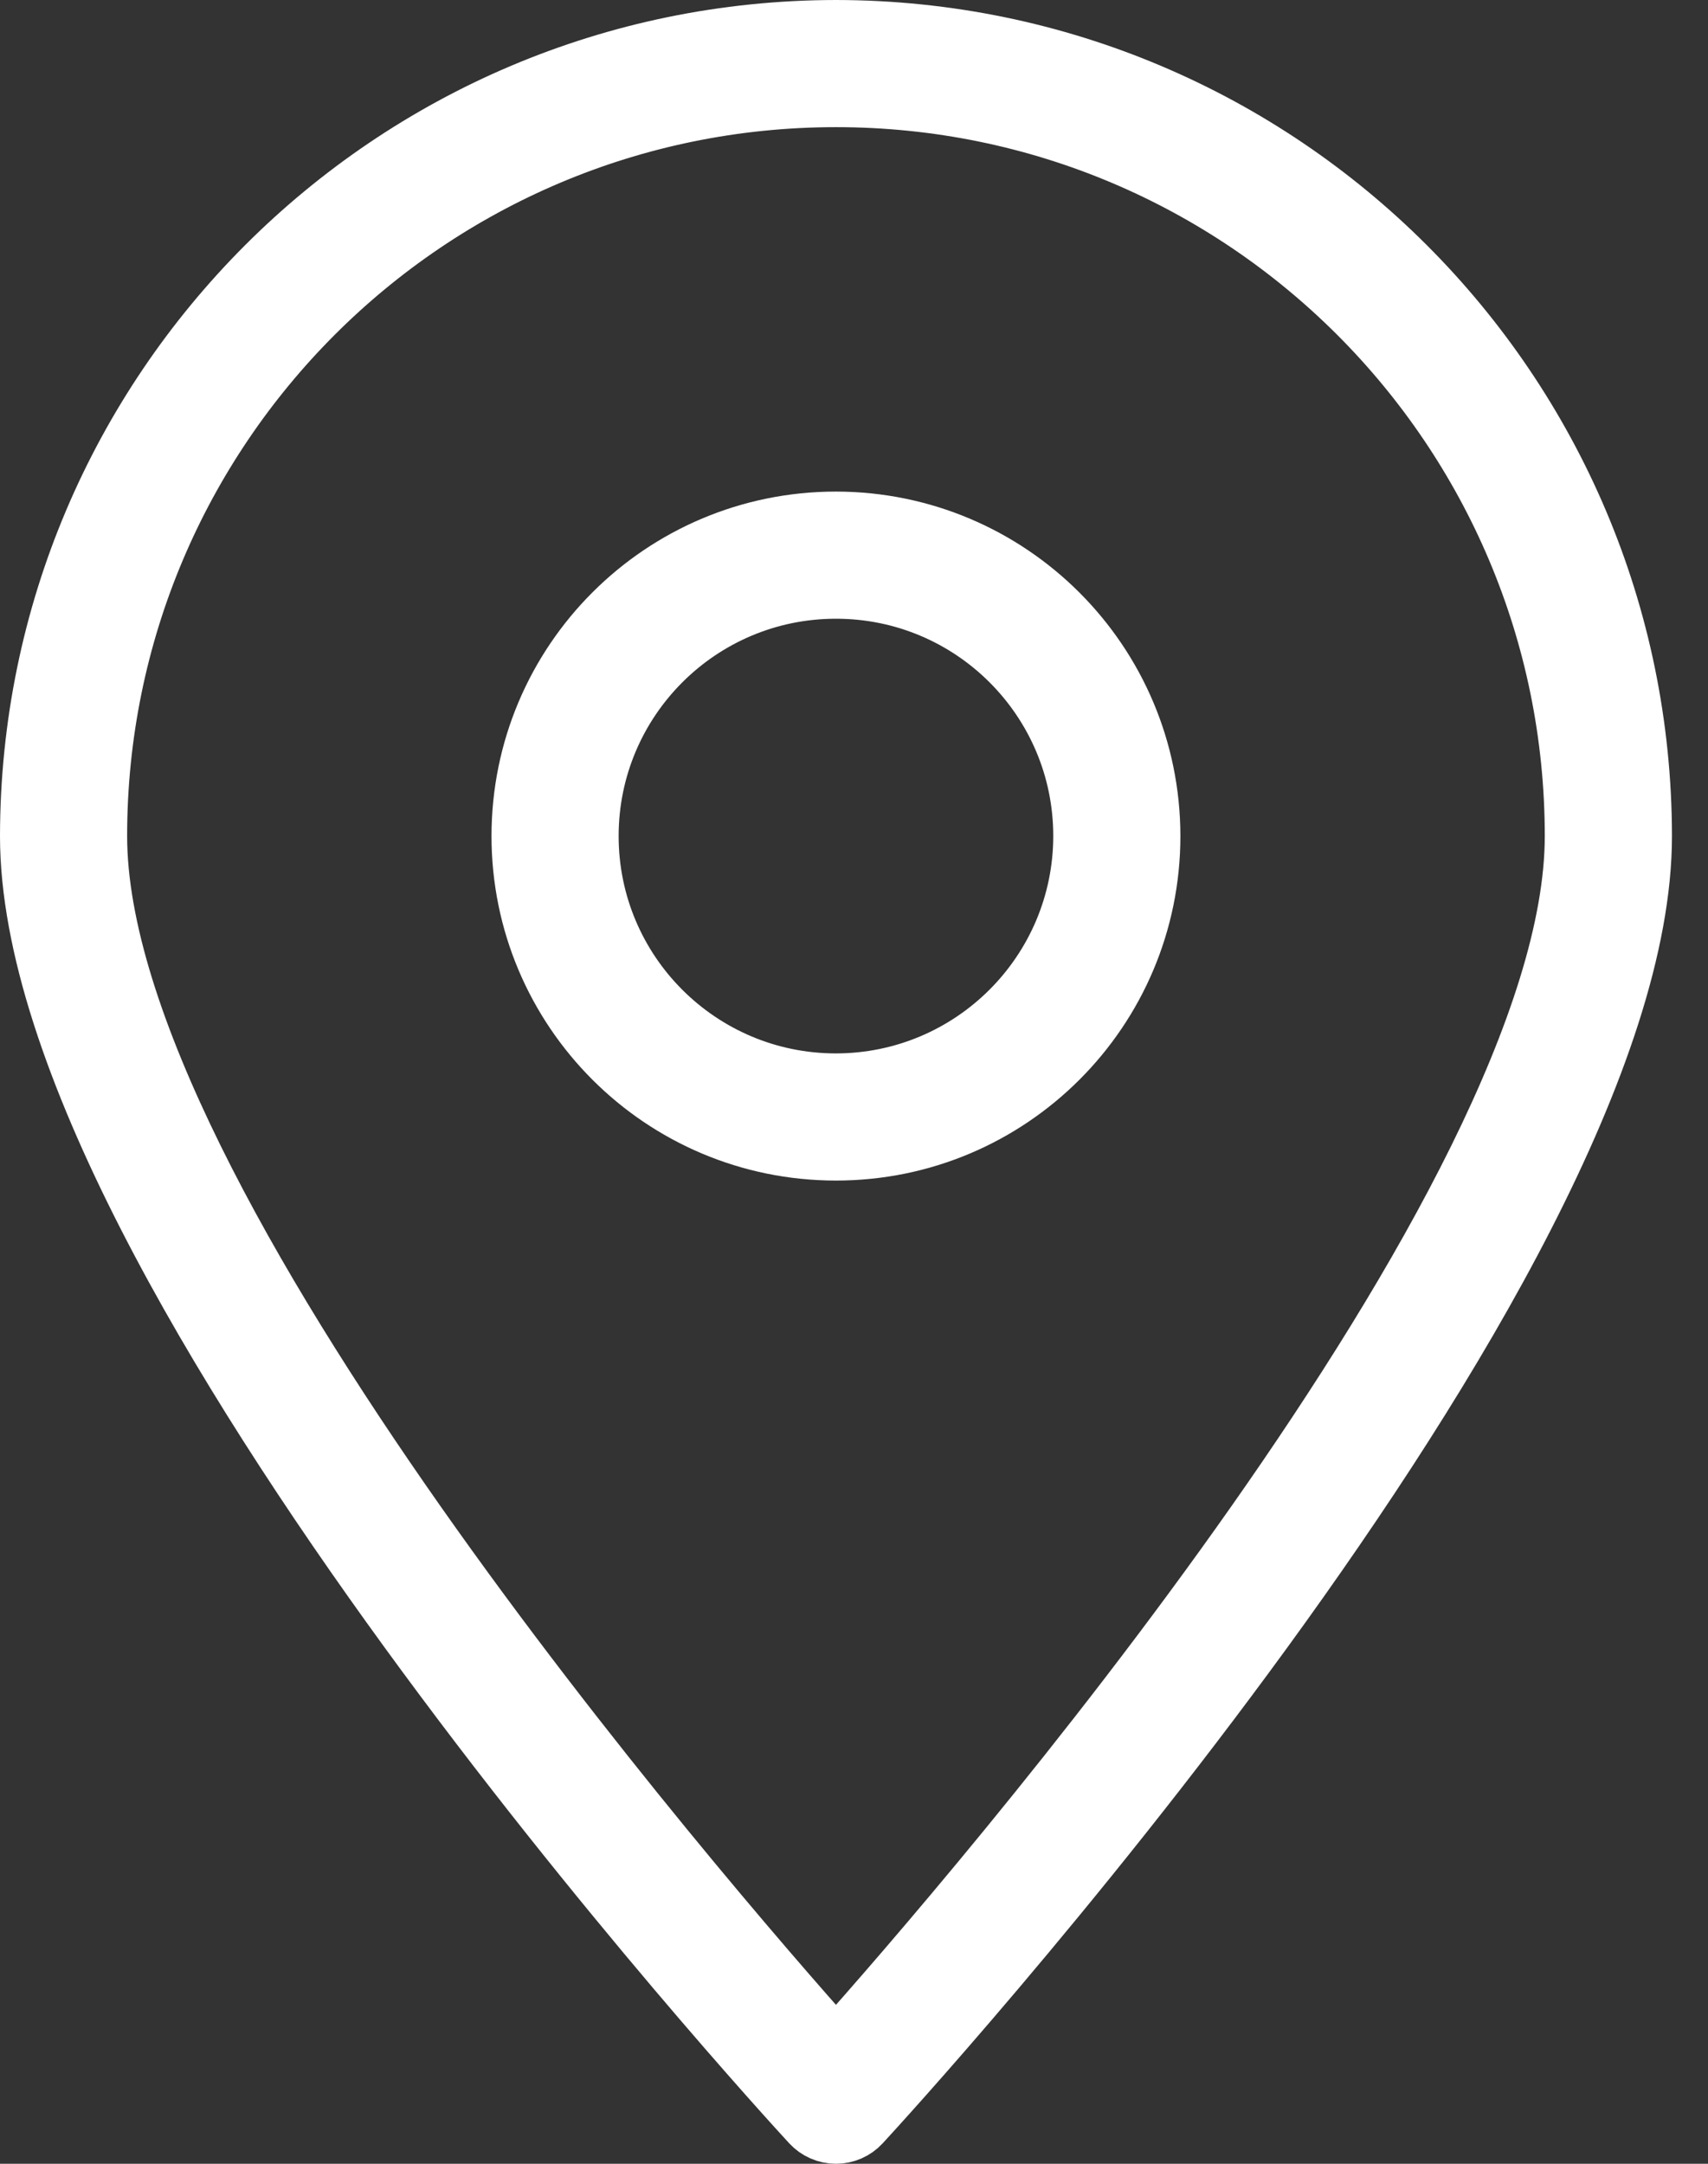
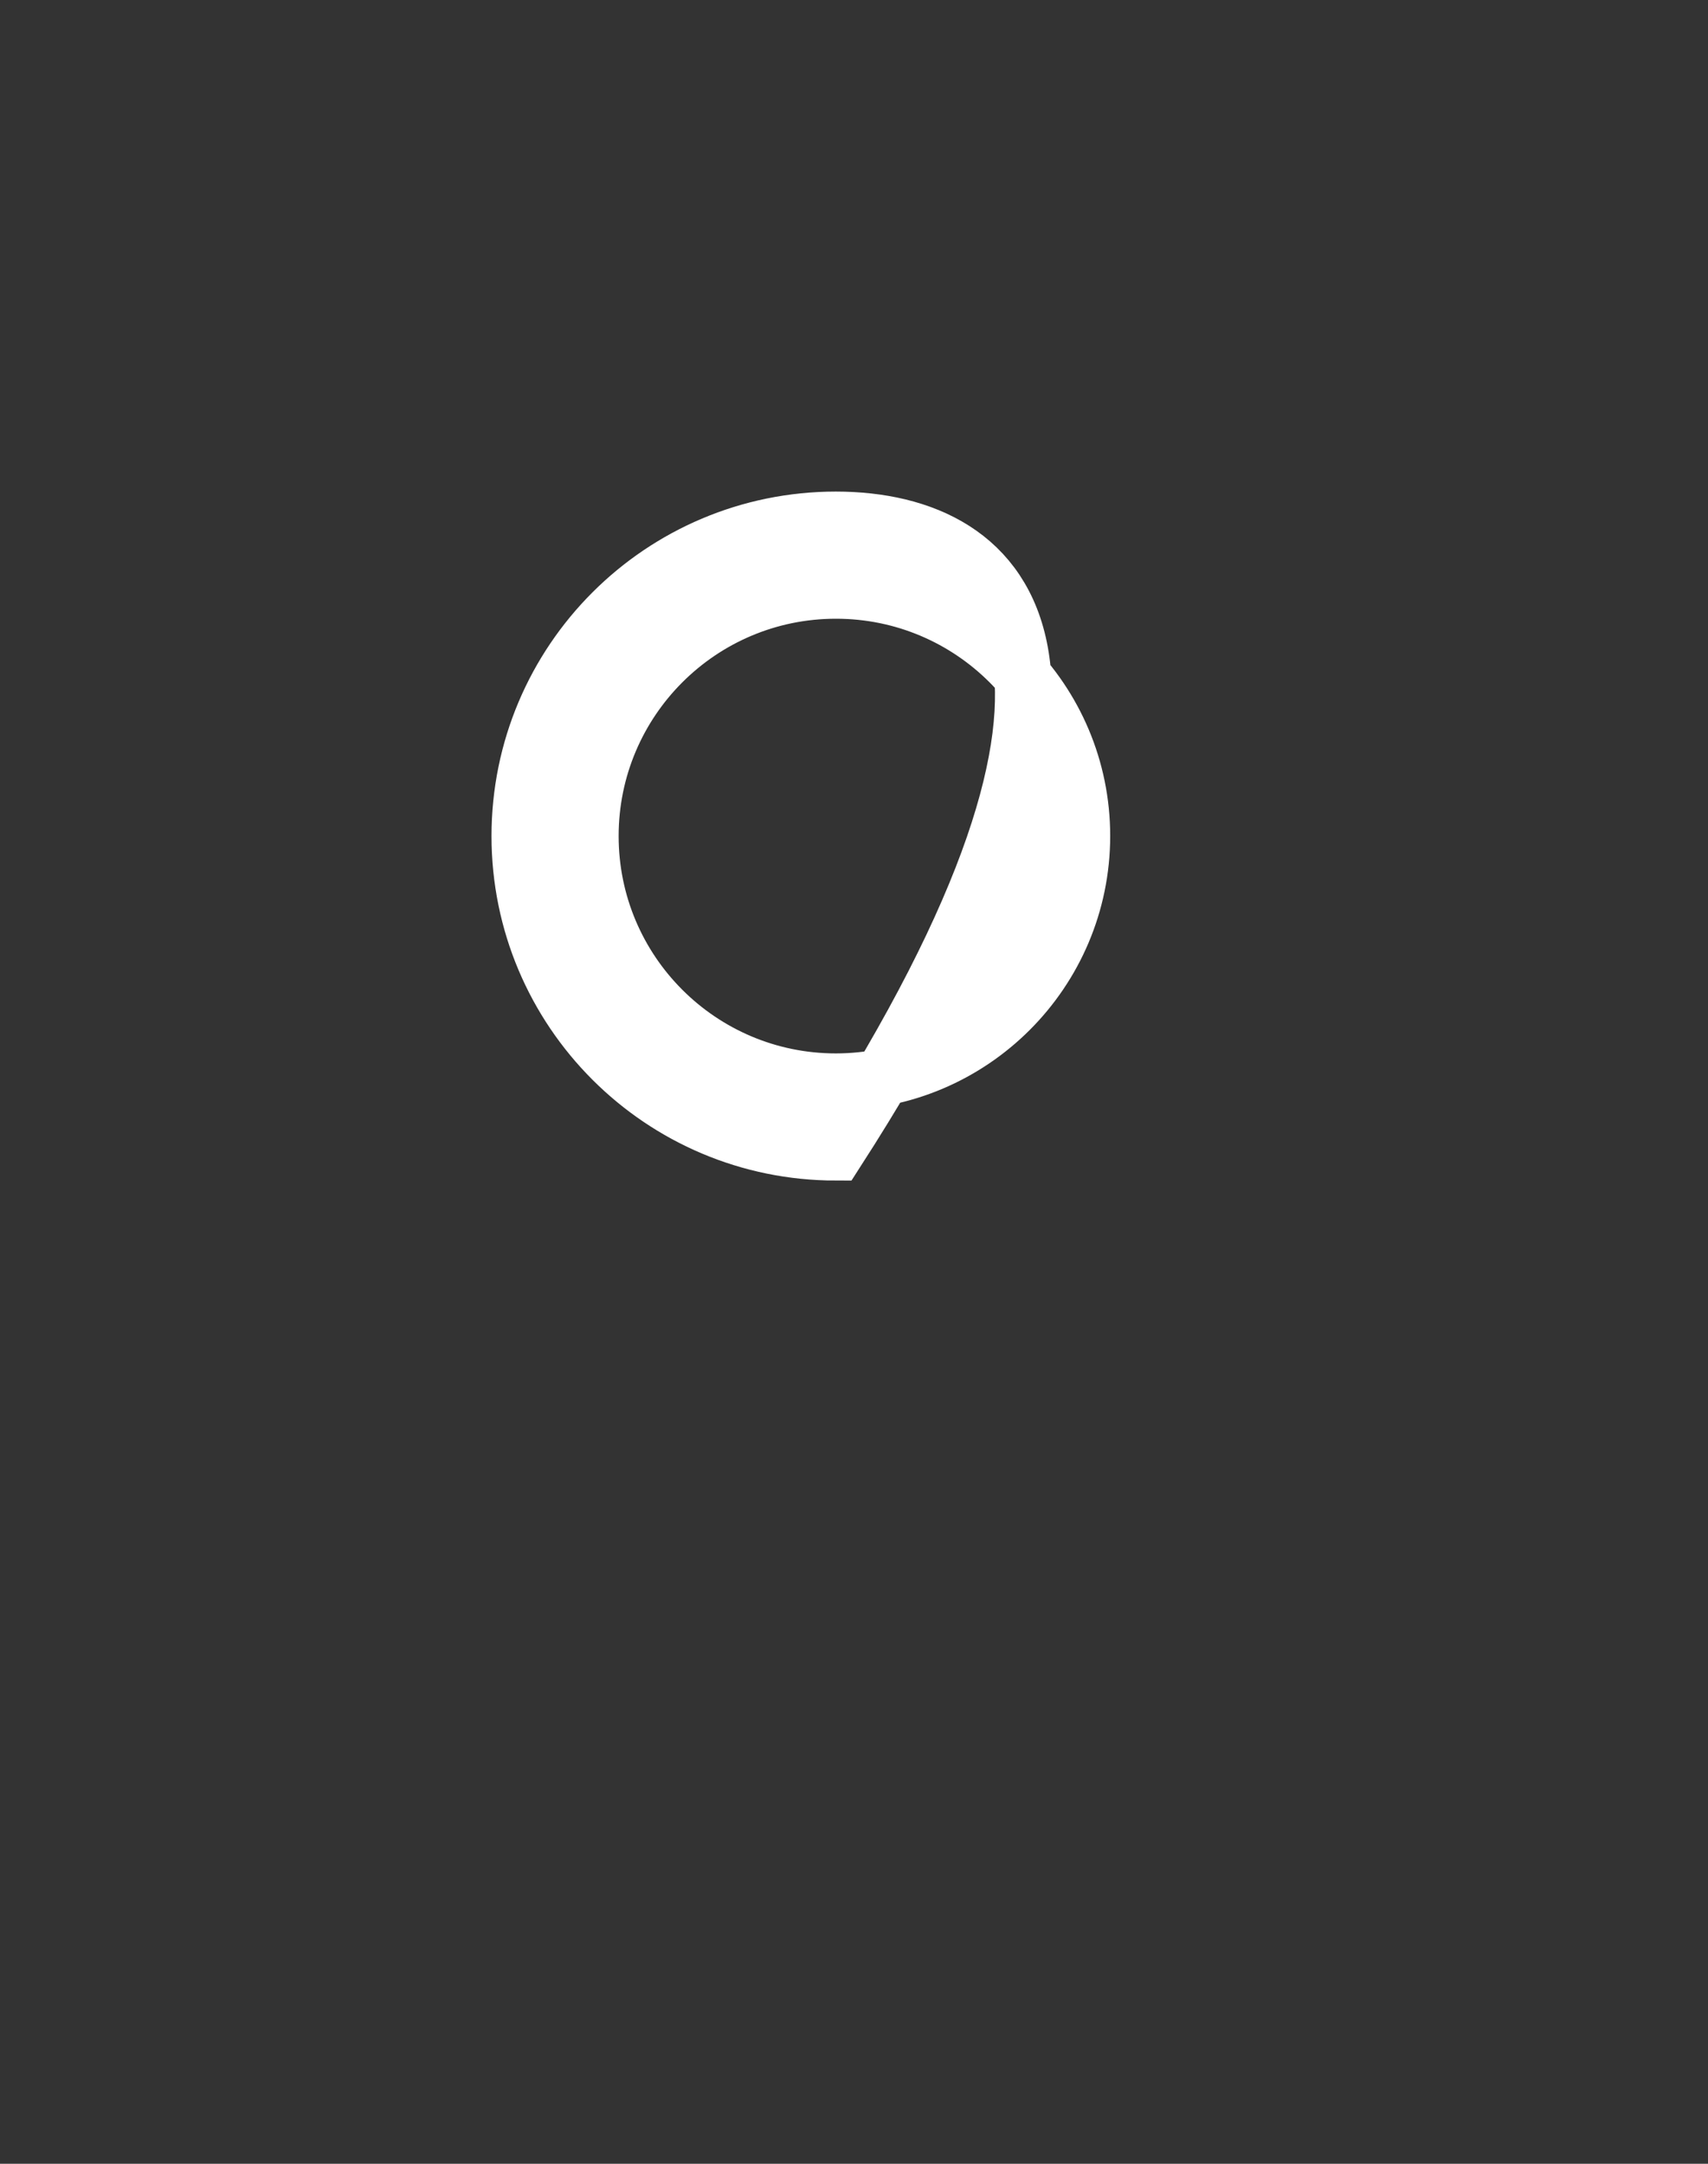
<svg xmlns="http://www.w3.org/2000/svg" width="30" height="38" viewBox="0 0 30 38" fill="none">
  <rect x="0" y="0" width="30" height="38" fill="#333333" stroke="none" />
-   <path d="M14.683 0.5C6.854 0.509 0.509 6.854 0.5 14.683C0.5 22.33 13.669 36.693 14.23 37.302C14.347 37.428 14.511 37.5 14.683 37.5C14.856 37.5 15.02 37.428 15.136 37.302C15.698 36.693 28.867 22.33 28.867 14.683C28.858 6.854 22.513 0.509 14.683 0.5ZM14.683 35.963C12.34 33.337 1.733 21.091 1.733 14.683C1.733 7.531 7.531 1.733 14.683 1.733C21.835 1.733 27.633 7.531 27.633 14.683C27.633 21.091 17.027 33.337 14.683 35.963Z" fill="white" stroke="white" />
-   <path d="M14.683 9.133C11.617 9.133 9.133 11.617 9.133 14.683C9.133 17.748 11.617 20.233 14.683 20.233C17.748 20.233 20.233 17.748 20.233 14.683C20.23 11.619 17.747 9.136 14.683 9.133ZM14.683 19C12.299 19 10.366 17.067 10.366 14.683C10.366 12.299 12.299 10.366 14.683 10.366C17.067 10.366 19 12.299 19 14.683C18.997 17.066 17.066 18.997 14.683 19Z" fill="white" stroke="white" />
+   <path d="M14.683 9.133C11.617 9.133 9.133 11.617 9.133 14.683C9.133 17.748 11.617 20.233 14.683 20.233C20.23 11.619 17.747 9.136 14.683 9.133ZM14.683 19C12.299 19 10.366 17.067 10.366 14.683C10.366 12.299 12.299 10.366 14.683 10.366C17.067 10.366 19 12.299 19 14.683C18.997 17.066 17.066 18.997 14.683 19Z" fill="white" stroke="white" />
</svg>